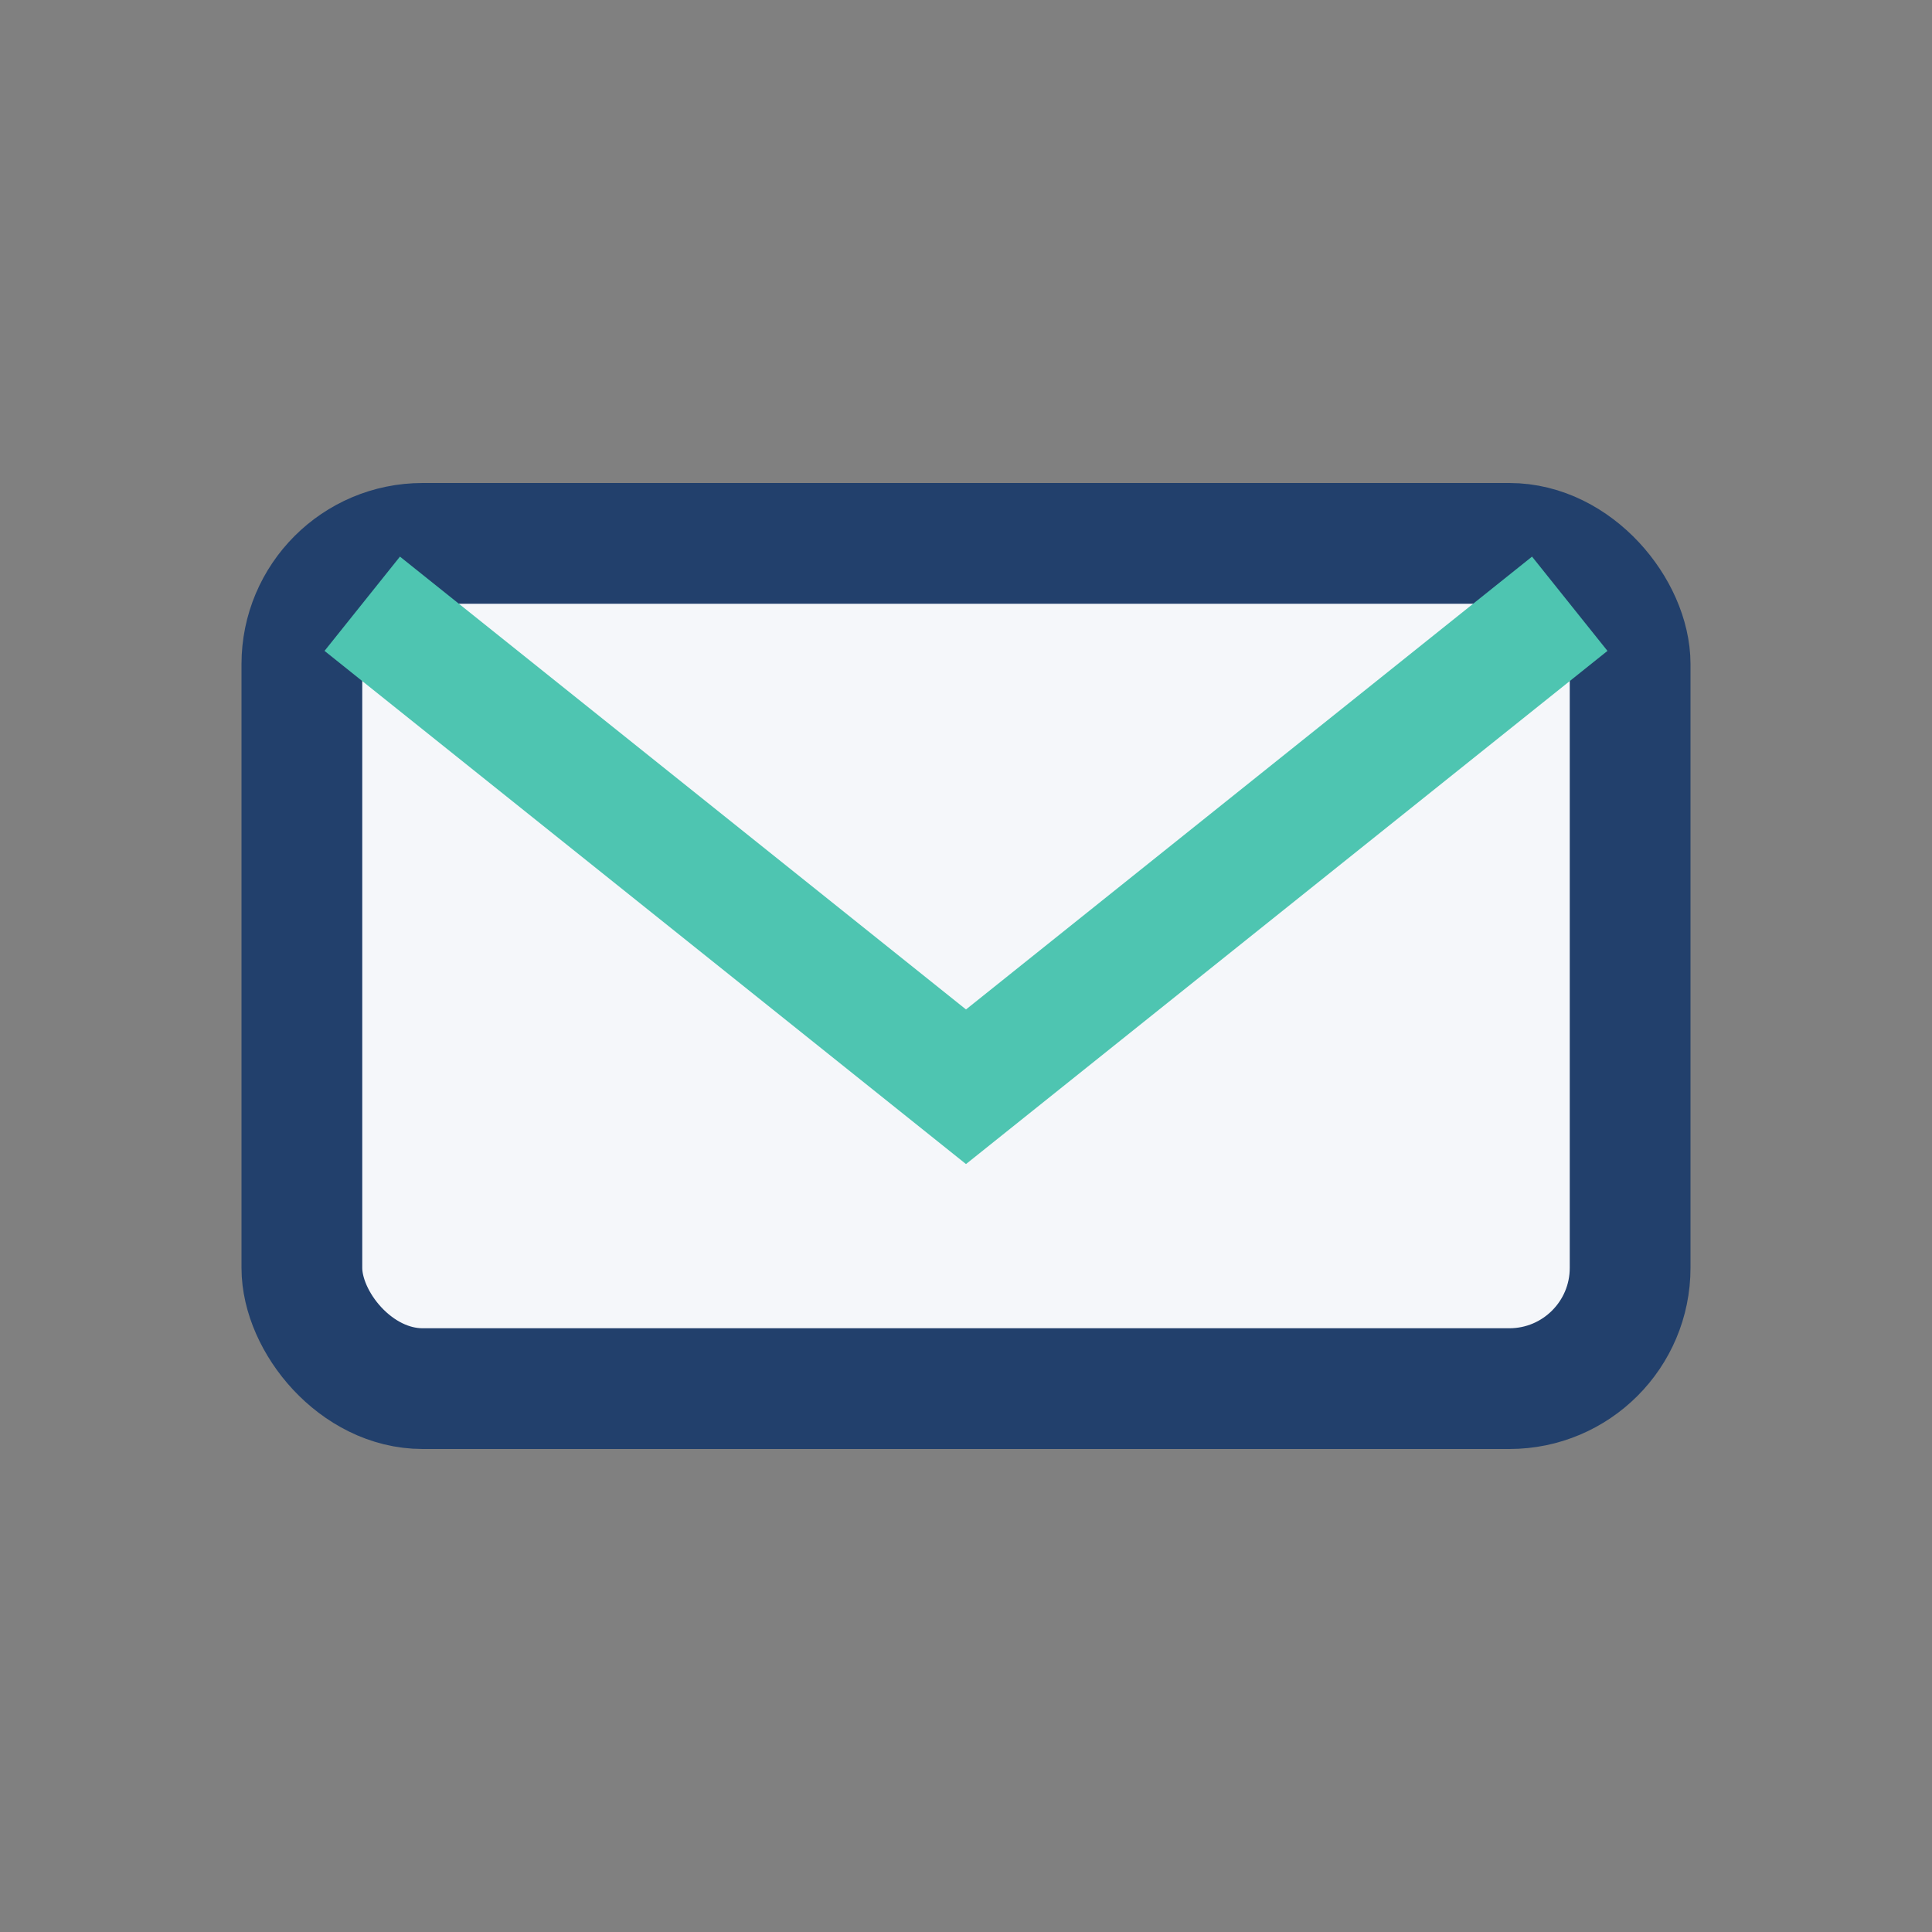
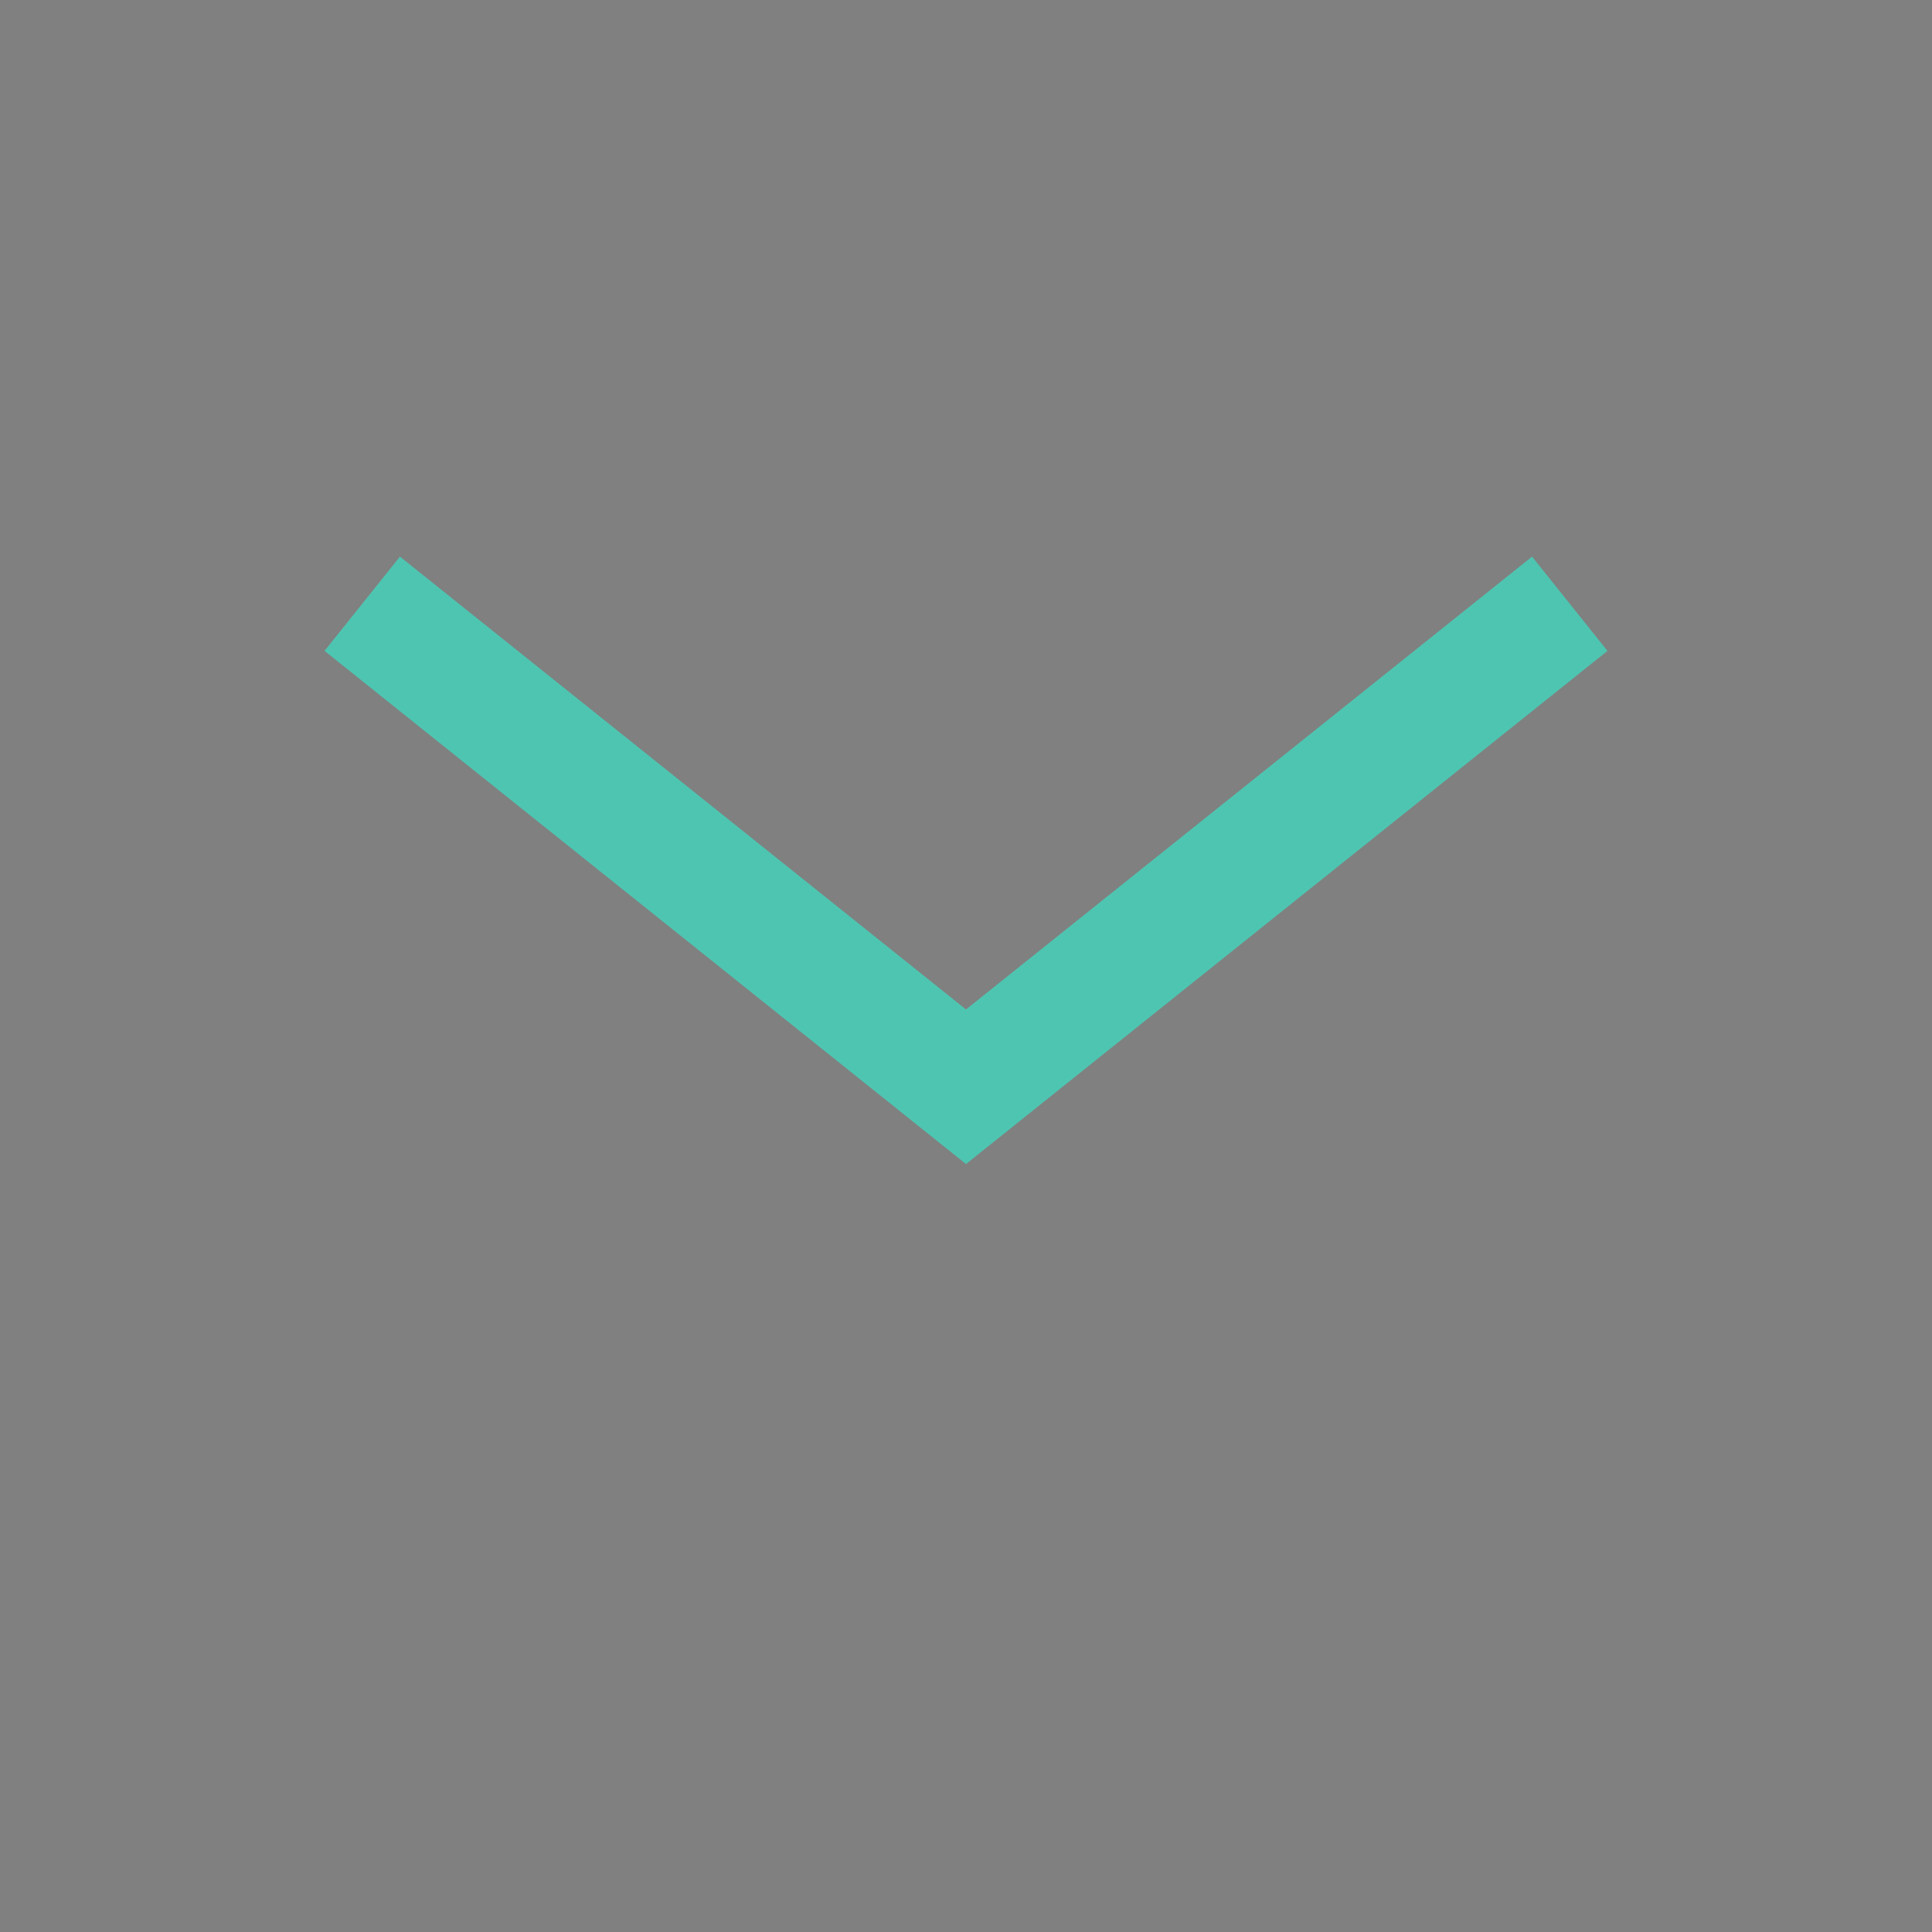
<svg xmlns="http://www.w3.org/2000/svg" width="32" height="32" viewBox="0 0 32 32">
  <rect x="0" y="0" width="32" height="32" fill="#808080" stroke="none" />
-   <rect x="5" y="9" width="22" height="14" rx="2" fill="#F5F7FA" stroke="#22406C" stroke-width="2" />
  <path d="M6 10l10 8 10-8" fill="none" stroke="#4EC5B1" stroke-width="2" />
</svg>